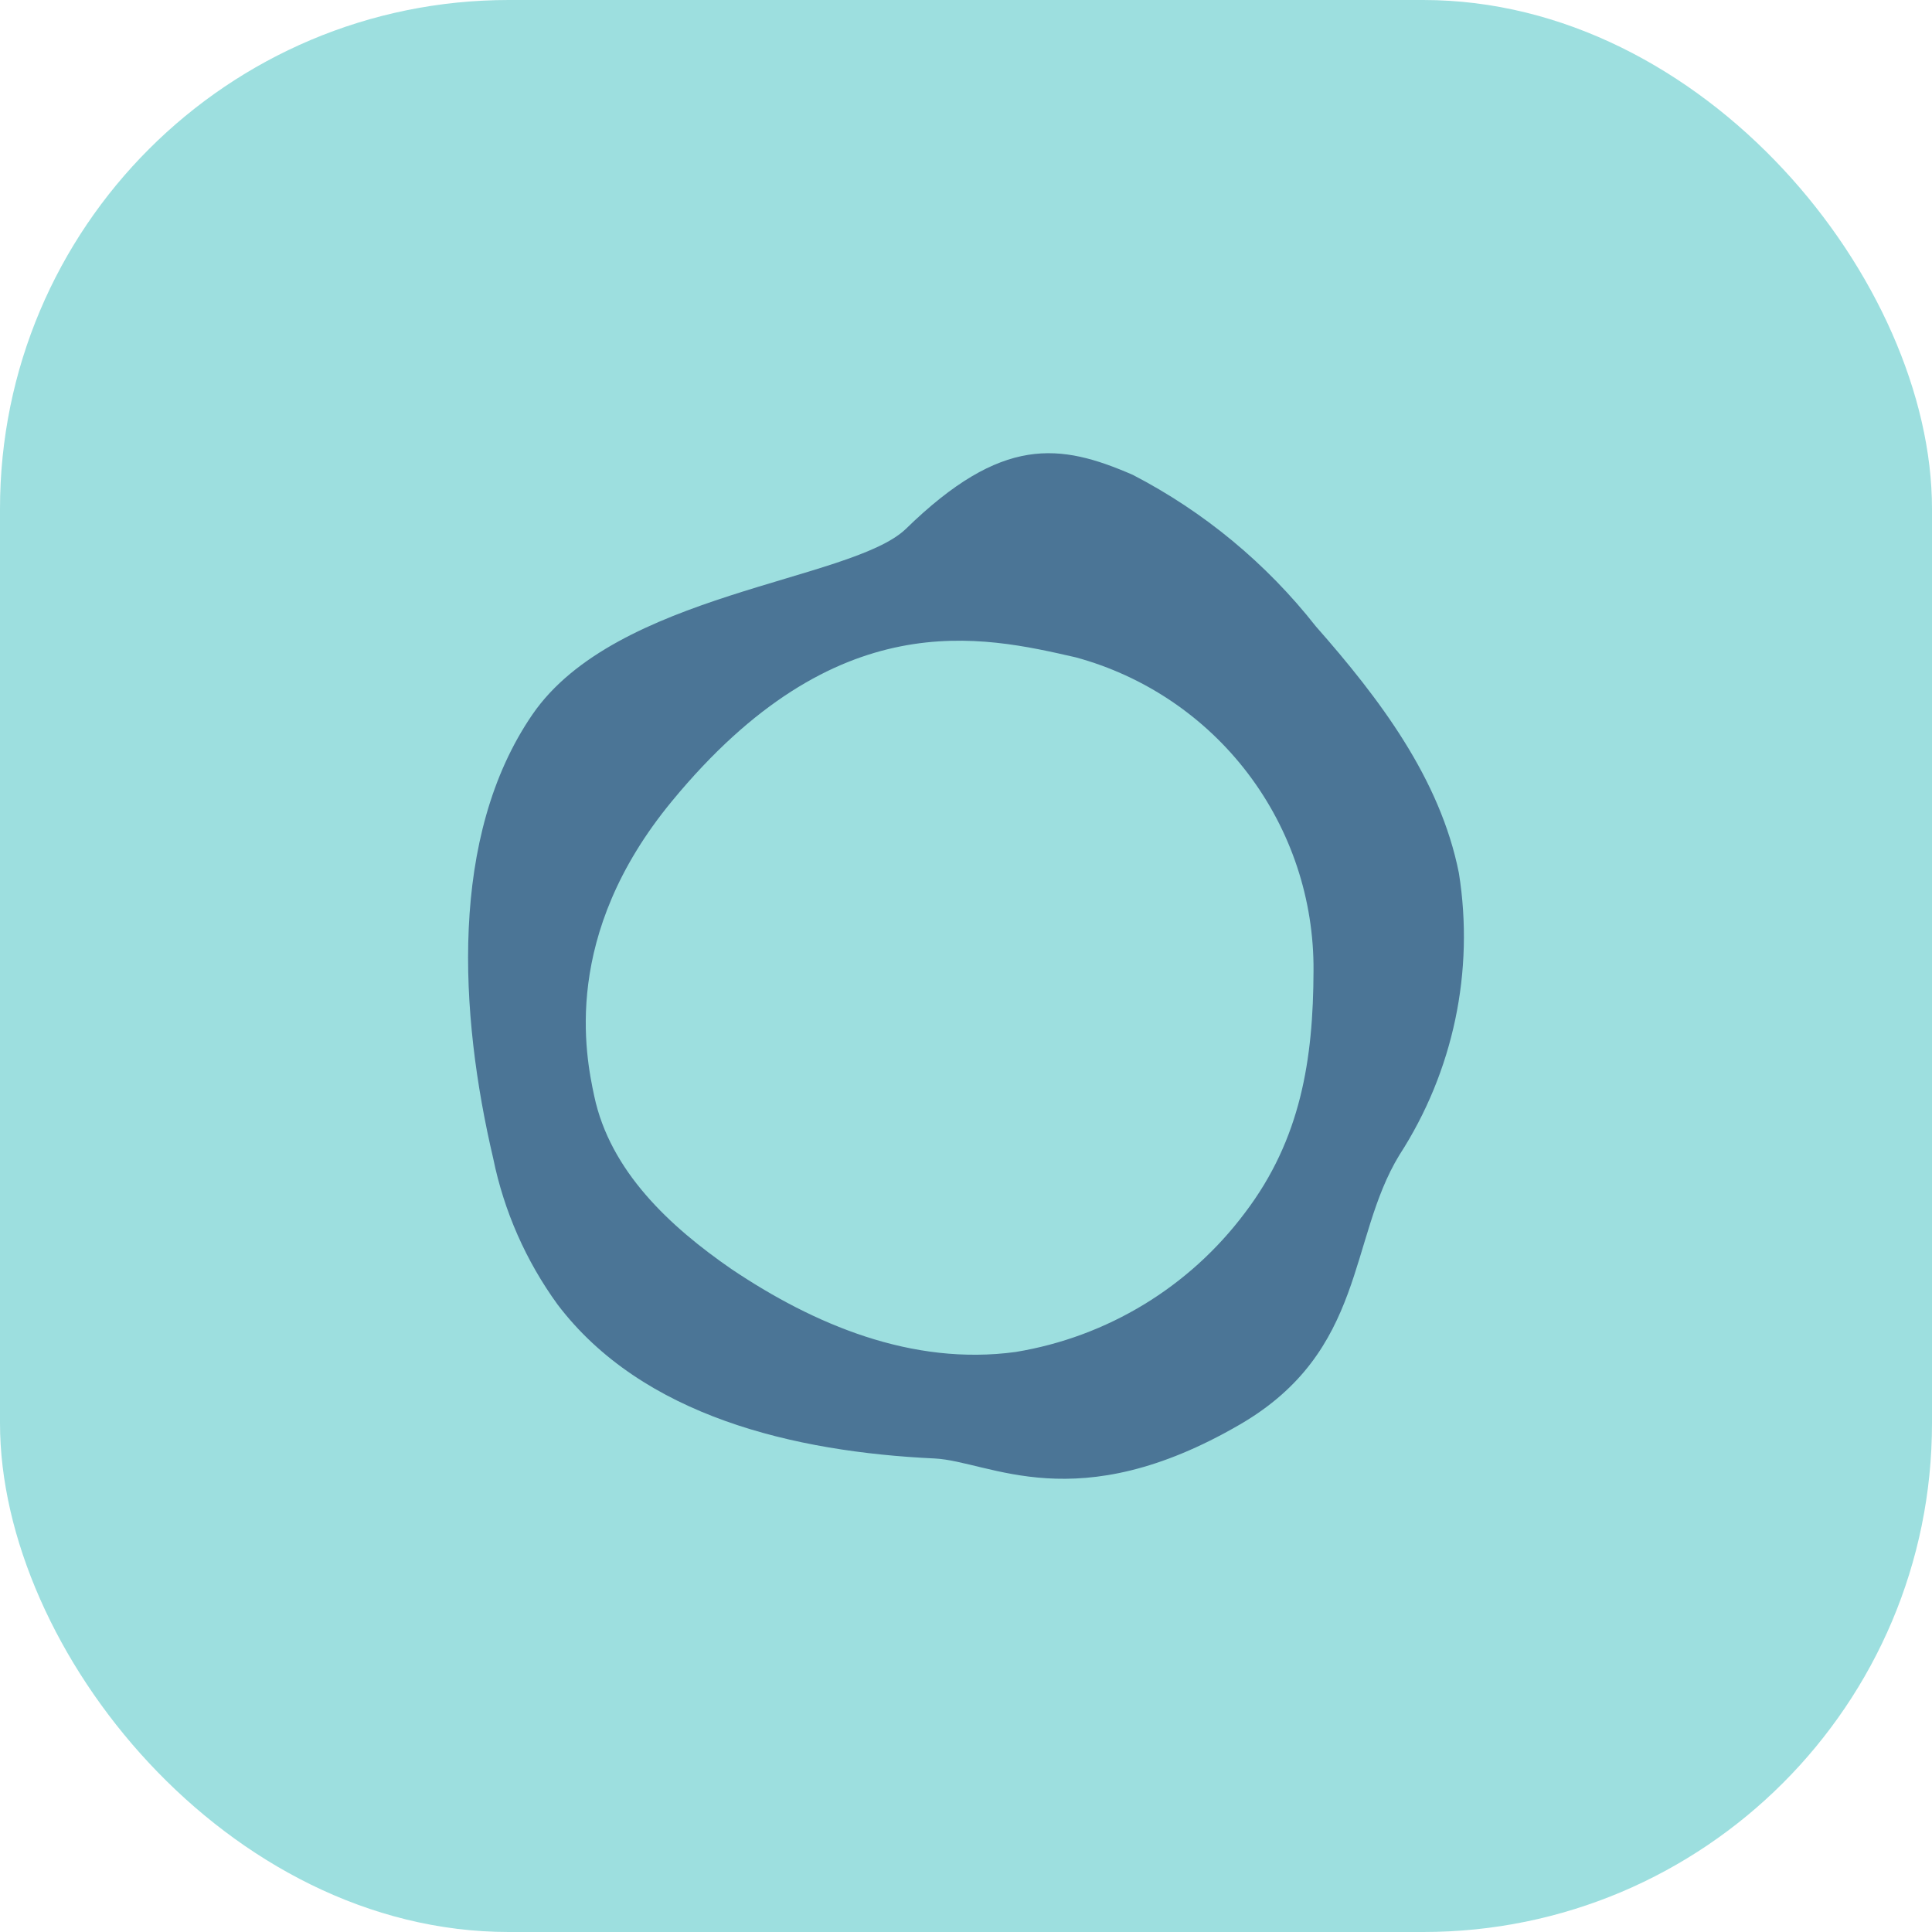
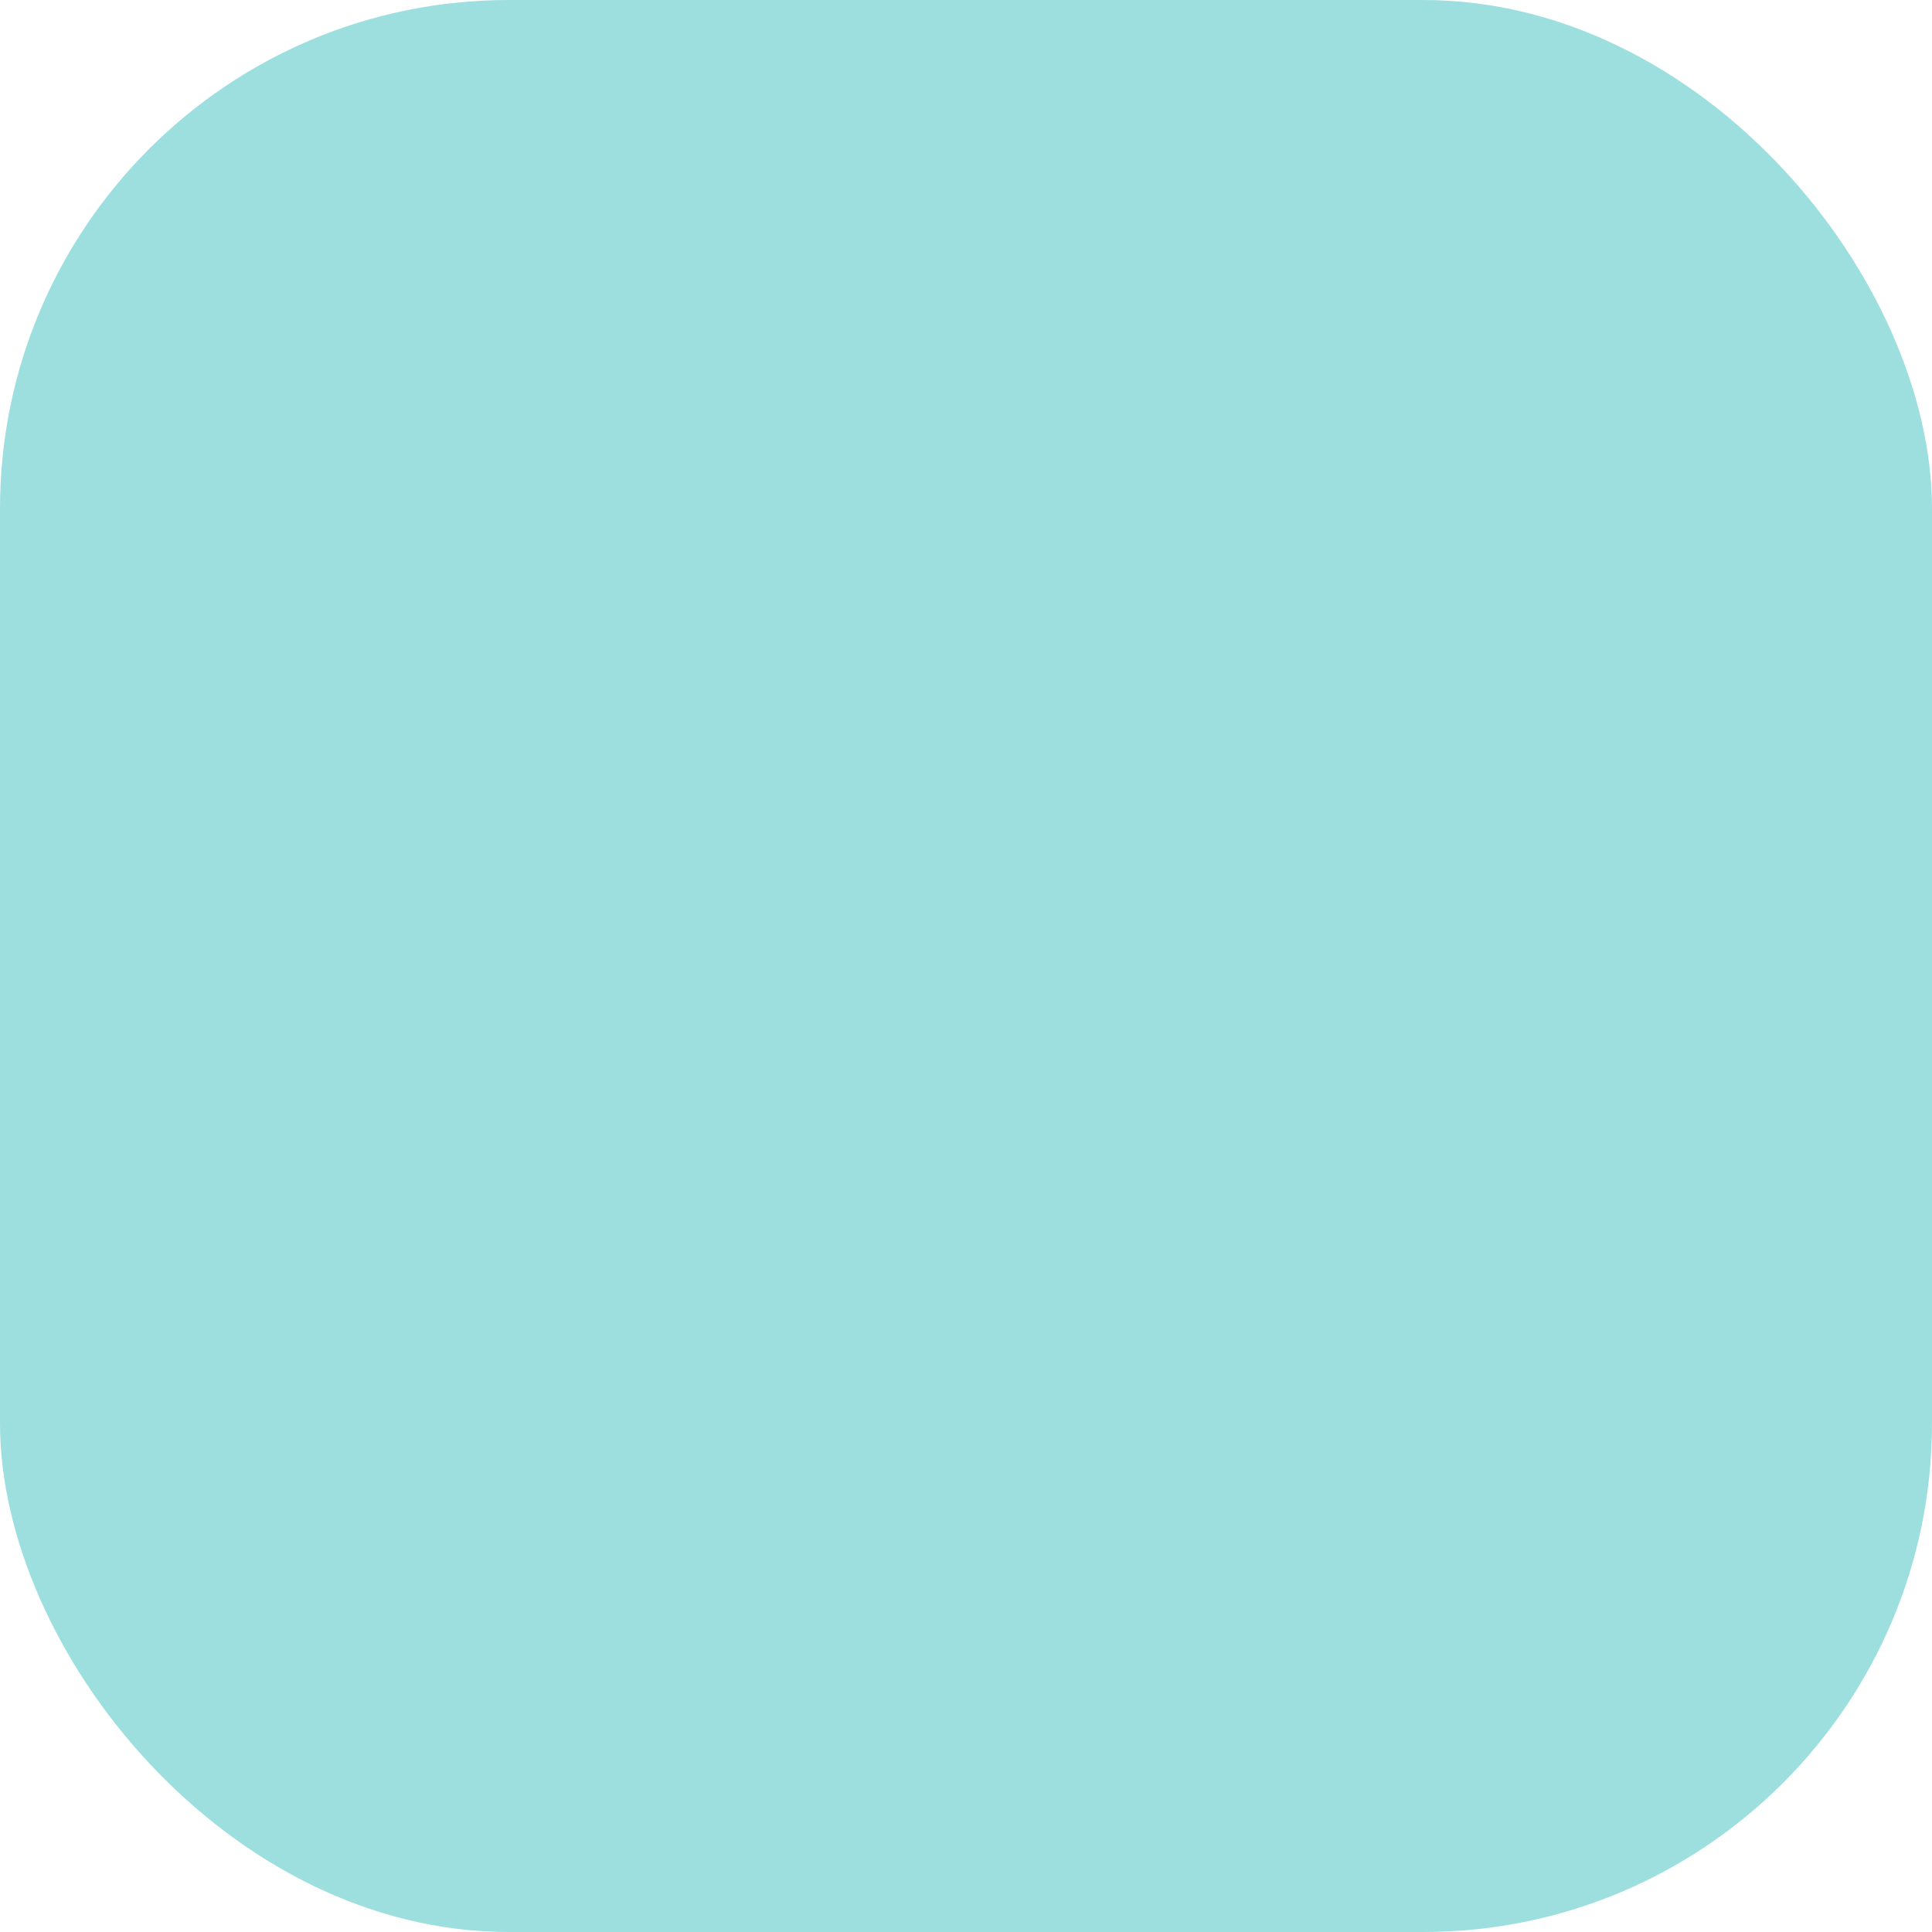
<svg xmlns="http://www.w3.org/2000/svg" width="200" height="200" viewBox="0 0 200 200" fill="none">
  <g clip-path="url(#clip0)">
    <rect width="200" height="200" rx="52.668" fill="#9DDFDF" />
-     <path d="M151.025 90.388C149.092 80.616 142.795 72.307 136.21 64.834C131.087 58.316 124.628 52.971 117.267 49.157C109.742 45.891 103.732 45.028 93.751 54.774C88.055 60.183 63.755 61.359 55.106 73.979C46.457 86.6 47.555 104.994 51.056 119.914C52.171 125.375 54.443 130.534 57.719 135.043C66.498 146.618 82.228 150.302 96.755 150.981C102.478 151.269 111.388 157.331 128.371 147.454C141.436 139.85 139.555 128.275 144.859 119.574C150.447 110.941 152.644 100.545 151.025 90.388ZM128.868 125.558C123.114 133.239 114.613 138.398 105.143 139.955C94.404 141.418 84.24 137.107 75.695 131.358C69.346 126.969 63.154 121.246 61.508 113.434C60.619 109.253 58.085 96.842 69.555 82.941C86.591 62.247 101.72 65.853 111.362 68.048C118.472 69.981 124.742 74.212 129.194 80.083C133.647 85.953 136.031 93.132 135.975 100.5C135.949 109.645 134.669 117.928 128.868 125.558Z" fill="#4B7596" />
  </g>
  <defs>
    <clipPath id="clip0">
      <rect width="200" height="200" fill="white" />
    </clipPath>
  </defs>
</svg>